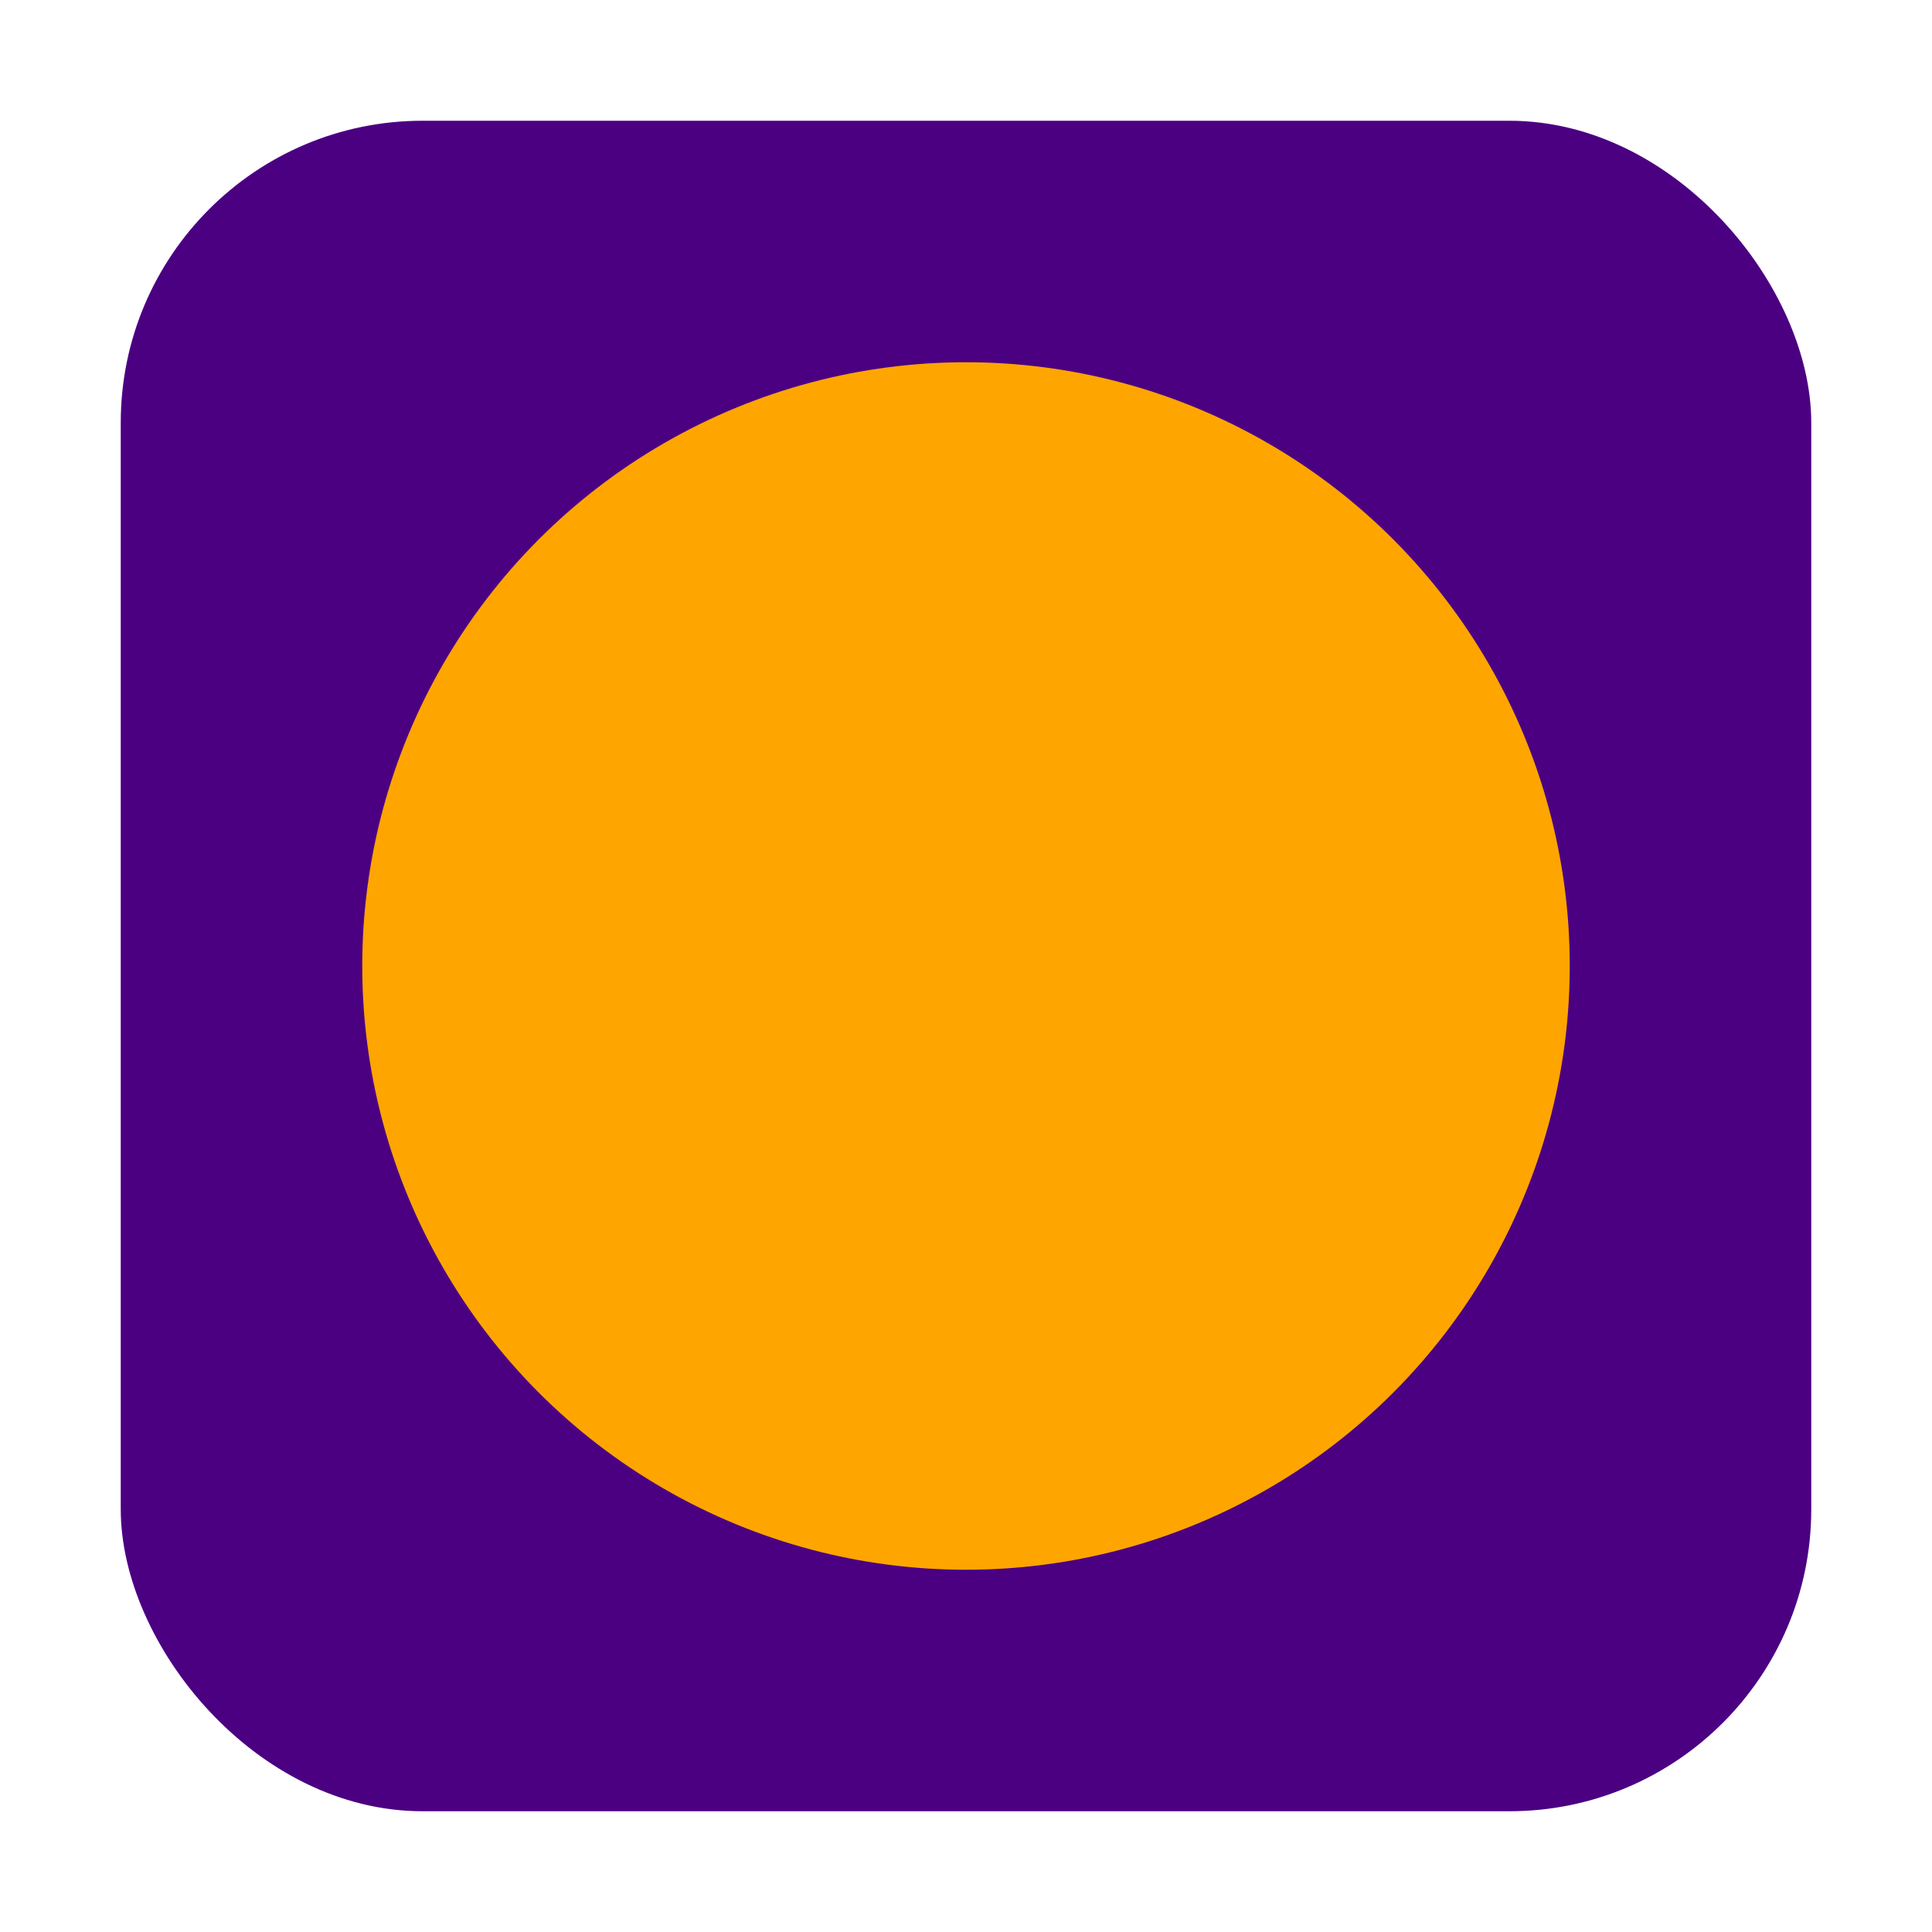
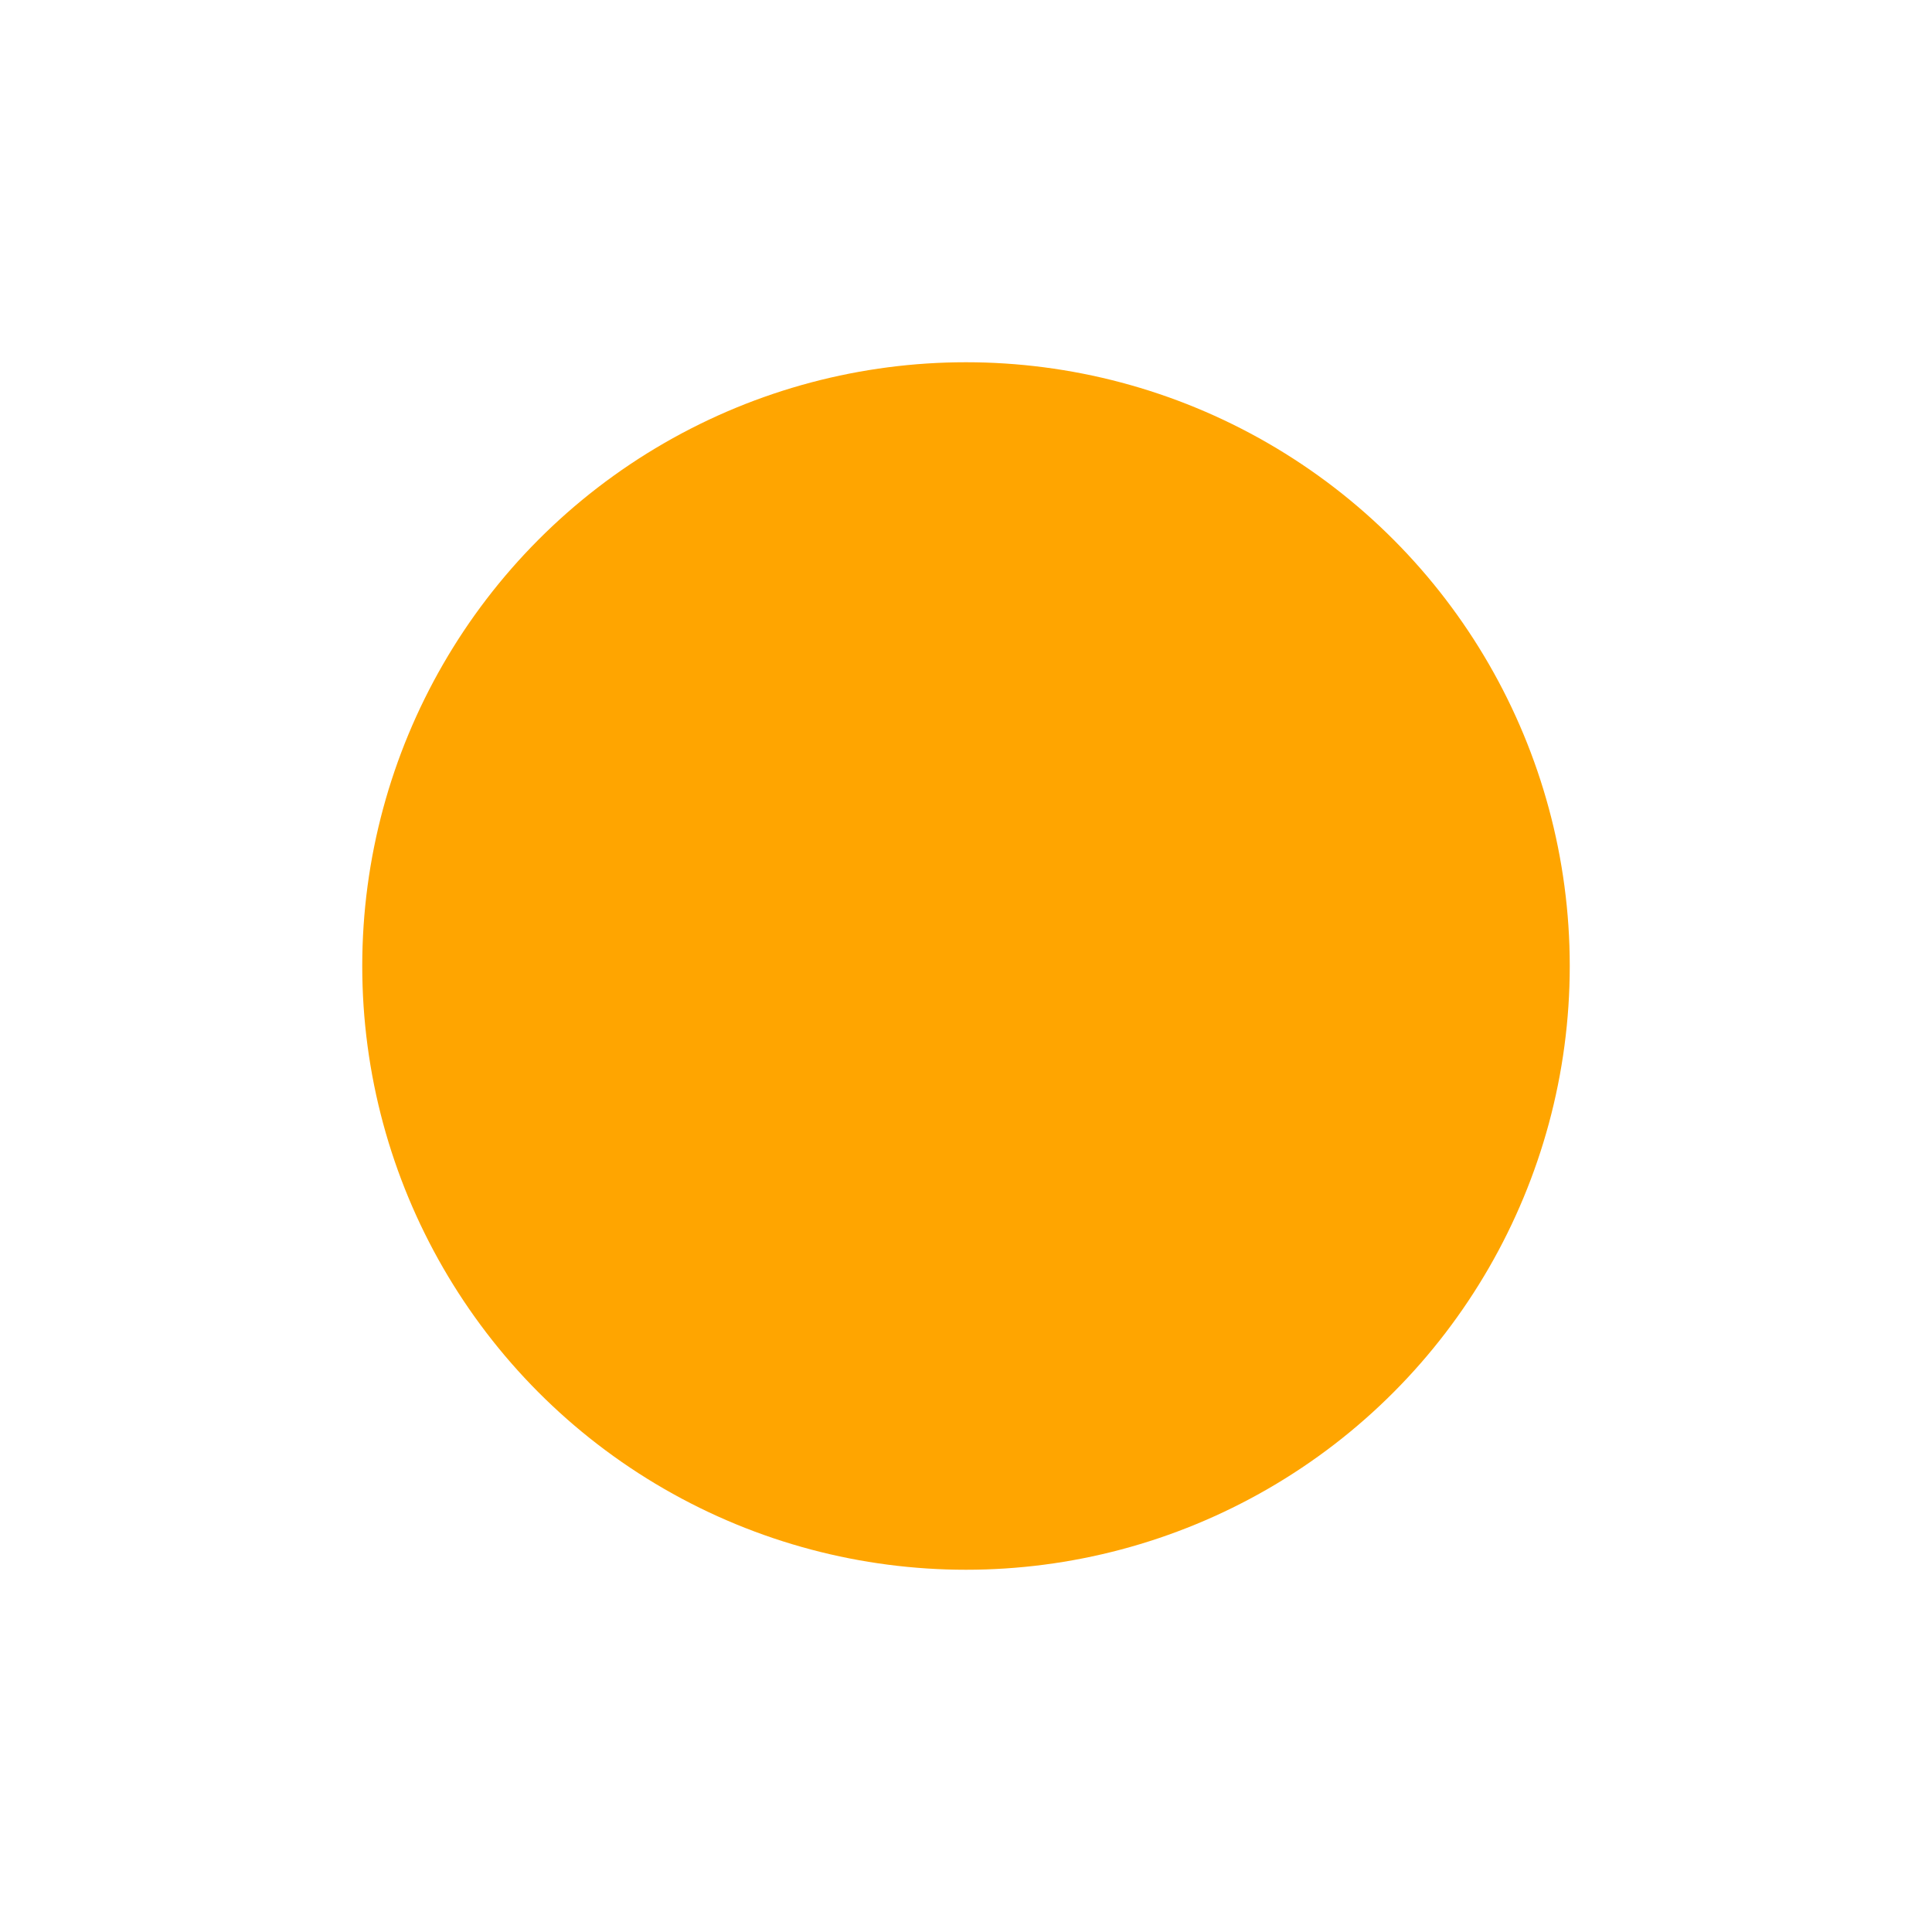
<svg xmlns="http://www.w3.org/2000/svg" width="32" height="32" viewBox="0 0 32 32">
  <style>
    .icon { fill: #4B0082; }
    .accent { fill: #FFA500; }
  </style>
-   <rect x="2" y="2" width="28" height="28" rx="5" class="icon" />
  <circle cx="16" cy="16" r="10" class="accent" />
</svg>